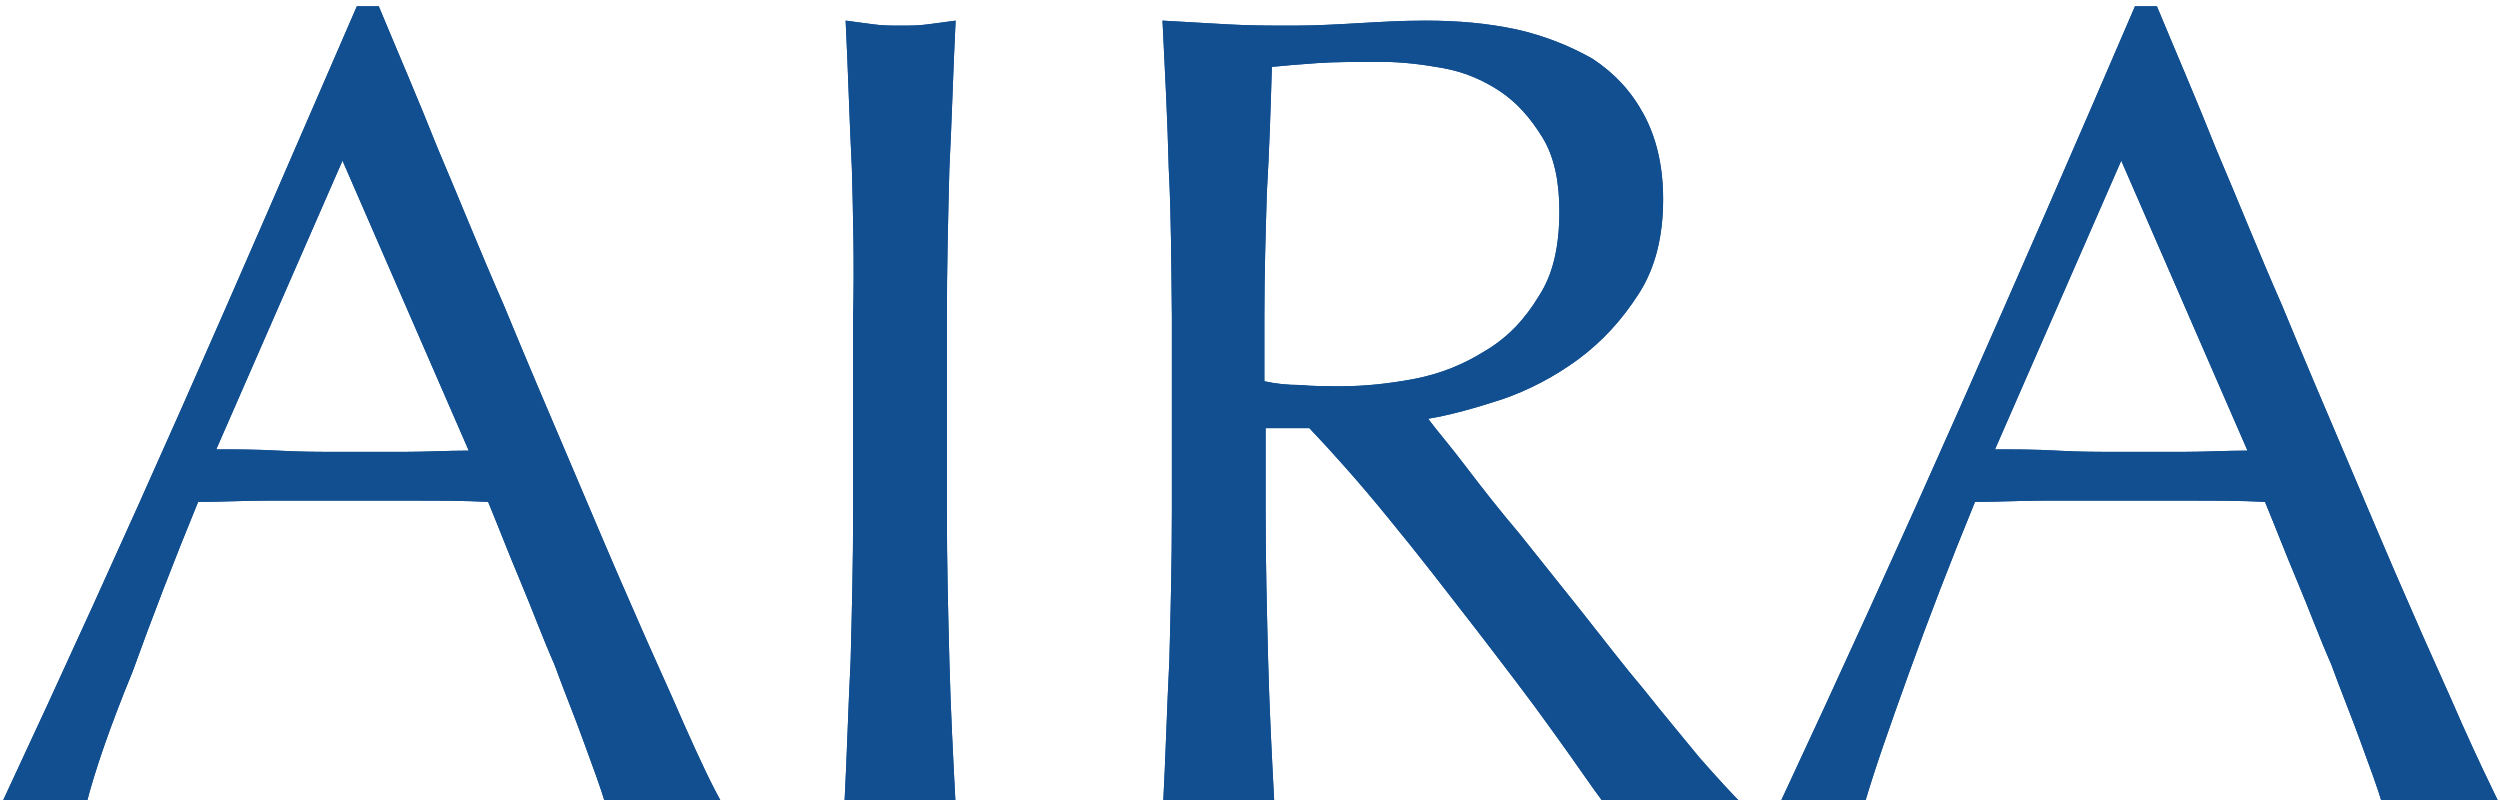
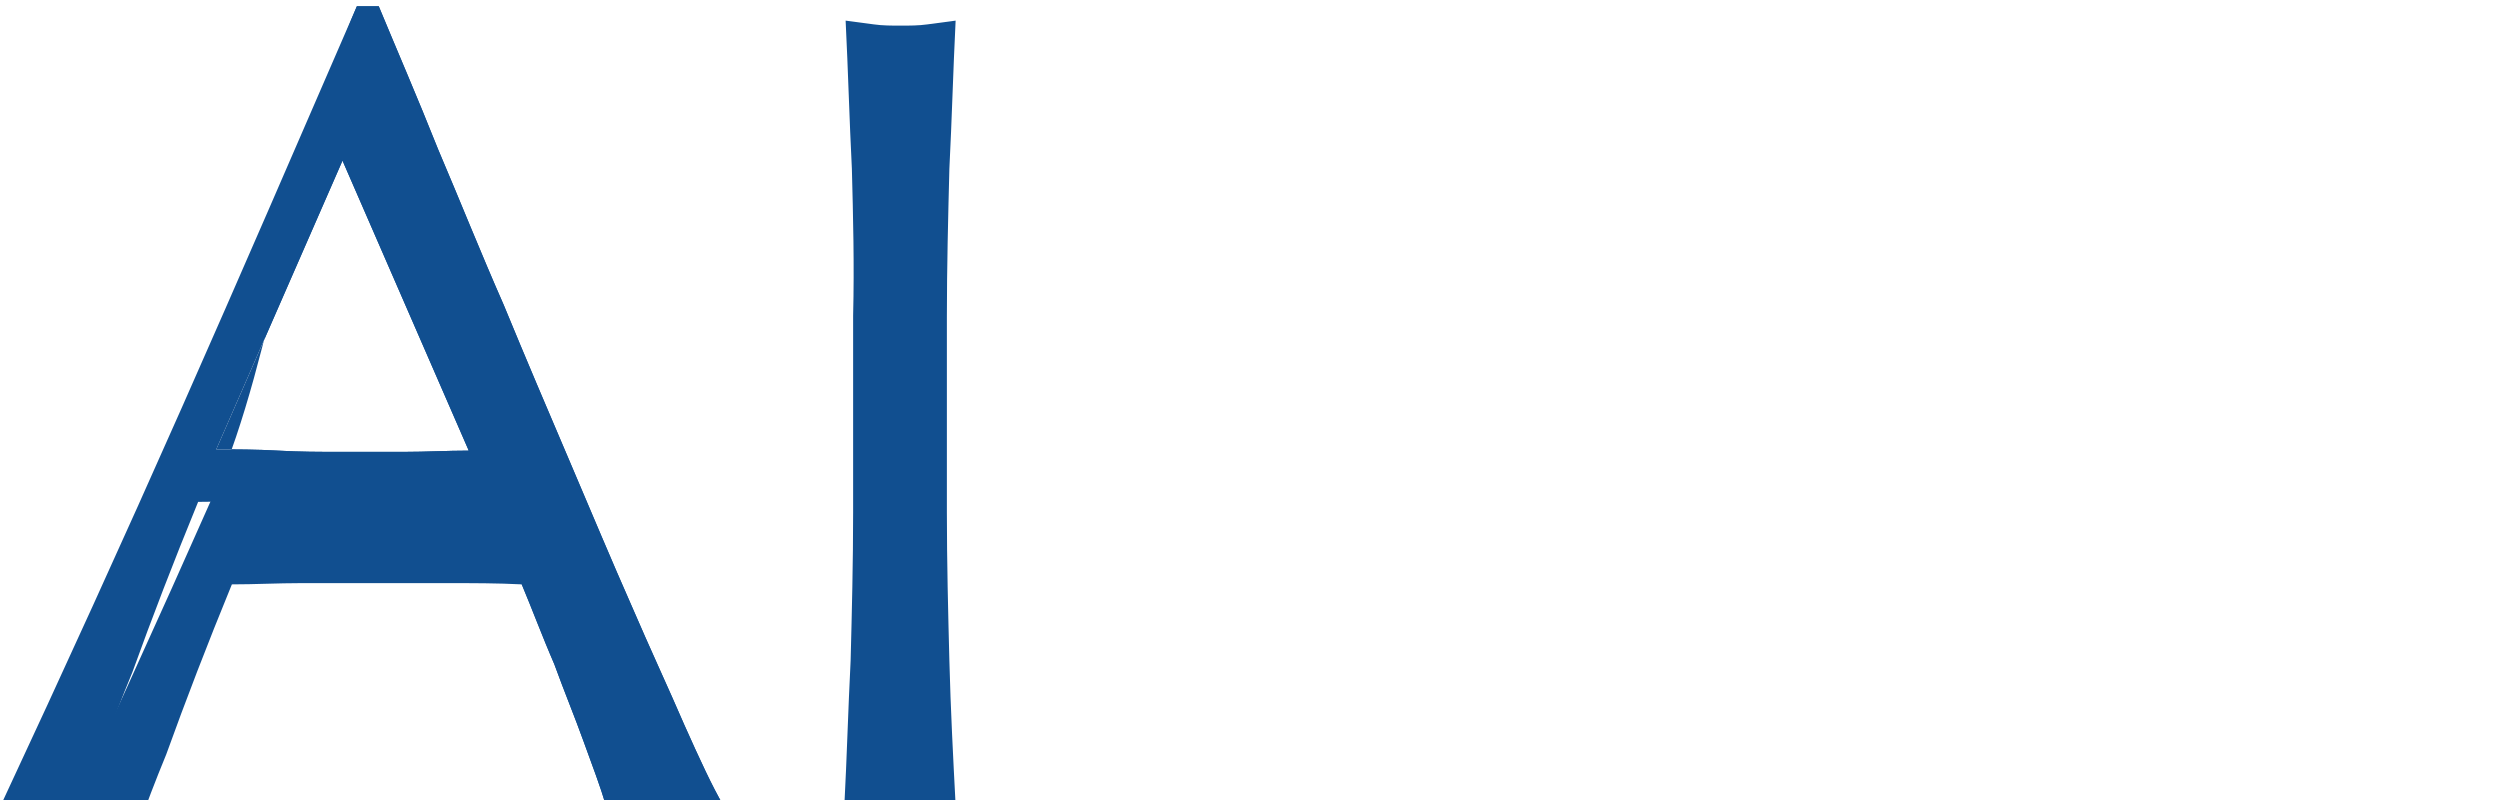
<svg xmlns="http://www.w3.org/2000/svg" version="1.1" id="Layer_1" x="0px" y="0px" width="400px" height="128px" viewBox="0 0 400 128" style="enable-background:new 0 0 400 128;" xml:space="preserve">
  <style type="text/css">
	.st0{fill:#114F90;}
</style>
  <g>
    <g>
      <g>
        <path class="st0" d="M115.7,128.8c-1.6-0.2-3.3-0.4-4.7-0.4s-3.1,0-4.7,0s-3.3,0-4.7,0c-1.4,0-3.1,0.2-4.7,0.4     c-0.8-2.9-2.1-6.2-3.5-10.1c-1.4-3.9-3.1-8-4.7-12.4c-1.9-4.3-3.5-8.7-5.4-13.2c-1.9-4.5-3.5-8.7-5.2-12.8     c-3.9-0.2-7.8-0.2-12-0.2c-3.9,0-8,0-12.2,0c-3.7,0-7.4,0-11.1,0c-3.7,0-7.4,0.2-11.1,0.2c-3.9,9.5-7.4,18.6-10.5,27.2     c-3.5,8.5-6,15.7-7.4,21.2c-2.1-0.2-4.3-0.4-6.8-0.4s-4.7,0.2-6.8,0.4c9.9-21.2,19.6-42.5,28.9-63.5S47.6,22.9,57.1,1h3.5     c2.9,7,6.2,14.6,9.5,22.9c3.5,8.2,6.8,16.5,10.5,24.9c3.5,8.5,7,16.7,10.5,24.9s6.8,16.1,9.9,23.1c3.1,7.2,6,13.4,8.5,19.2     C112,121.6,114,125.9,115.7,128.8z M34.6,71.9c3.1,0,6.4,0,9.9,0.2c3.5,0.2,6.6,0.2,9.9,0.2c3.5,0,6.8,0,10.3,0s6.8-0.2,10.3-0.2     L54.8,25.7L34.6,71.9z" />
      </g>
      <g>
        <path class="st0" d="M136.3,27c-0.4-7.8-0.6-15.7-1-23.7c1.6,0.2,3.1,0.4,4.5,0.6c1.4,0.2,2.9,0.2,4.3,0.2c1.4,0,2.9,0,4.3-0.2     c1.4-0.2,2.9-0.4,4.5-0.6c-0.4,8-0.6,15.9-1,23.7c-0.2,7.8-0.4,15.7-0.4,23.7V82c0,8,0.2,15.9,0.4,23.7s0.6,15.5,1,23.1     c-2.9-0.2-5.8-0.4-8.9-0.4c-3.1,0-6.2,0.2-8.9,0.4c0.4-7.6,0.6-15.3,1-23.1c0.2-7.8,0.4-15.7,0.4-23.7V50.5     C136.7,42.4,136.5,34.6,136.3,27z" />
      </g>
      <g>
-         <path class="st0" d="M187,27c-0.2-7.8-0.6-15.7-1-23.7c3.5,0.2,7,0.4,10.5,0.6c3.5,0.2,6.8,0.2,10.5,0.2c3.5,0,7-0.2,10.5-0.4     c3.5-0.2,6.8-0.4,10.5-0.4c5.2,0,9.9,0.4,14.6,1.4c4.5,1,8.7,2.7,12.2,4.7c3.5,2.3,6.2,5.2,8.2,8.9s3.1,8.2,3.1,13.6     c0,5.8-1.2,10.9-3.9,15.1s-5.8,7.6-9.7,10.5c-3.7,2.7-7.8,4.9-12.2,6.4c-4.3,1.4-8.2,2.5-11.8,3.1c1.4,1.9,3.5,4.3,6,7.6     c2.5,3.3,5.4,7,8.7,10.9c3.1,3.9,6.4,8,9.9,12.4s6.6,8.5,9.9,12.4c3.1,3.9,6.2,7.6,8.9,10.9c2.9,3.3,5.2,5.8,6.8,7.4     c-1.9-0.2-3.7-0.4-5.6-0.4c-1.9,0-3.7,0-5.6,0c-1.6,0-3.5,0-5.4,0c-1.9,0-3.5,0.2-5.4,0.4c-1.9-2.5-4.5-6.4-8.2-11.5     c-3.7-5.2-7.8-10.5-12.4-16.5c-4.5-5.8-9.1-11.8-13.8-17.5c-4.7-5.8-9.1-10.7-12.8-14.6h-7v13.4c0,8,0.2,15.9,0.4,23.7     c0.2,7.8,0.6,15.5,1,23.1c-2.9-0.2-5.8-0.4-8.9-0.4c-3.1,0-6.2,0.2-8.9,0.4c0.4-7.6,0.6-15.3,1-23.1c0.2-7.8,0.4-15.7,0.4-23.7     V50.5C187.4,42.4,187.4,34.6,187,27z M208,61.6c2.1,0.2,4.3,0.2,6.6,0.2c3.7,0,7.6-0.4,11.8-1.2c4.1-0.8,7.8-2.3,11.3-4.5     c3.5-2.1,6.2-4.9,8.5-8.7c2.3-3.5,3.3-8,3.3-13.6c0-4.7-0.8-8.7-2.7-11.8c-1.9-3.1-4.1-5.6-6.8-7.4c-2.9-1.9-5.8-3.1-9.1-3.7     c-3.3-0.6-6.6-1-9.7-1c-4.3,0-7.8,0-10.5,0.2c-2.9,0.2-5.2,0.4-7.2,0.6c-0.2,6.6-0.4,13.4-0.8,20c-0.2,6.6-0.4,13.2-0.4,19.8V61     C204.1,61.4,206,61.6,208,61.6z" />
-       </g>
+         </g>
      <g>
-         <path class="st0" d="M400,128.8c-1.6-0.2-3.3-0.4-4.7-0.4s-3.1,0-4.7,0c-1.6,0-3.3,0-4.7,0c-1.4,0-3.1,0.2-4.7,0.4     c-0.8-2.9-2.1-6.2-3.5-10.1c-1.4-3.9-3.1-8-4.7-12.4c-1.9-4.3-3.5-8.7-5.4-13.2c-1.9-4.5-3.5-8.7-5.2-12.8     c-3.9-0.2-7.8-0.2-12-0.2s-8,0-12.2,0c-3.7,0-7.4,0-11.1,0s-7.4,0.2-11.1,0.2c-3.9,9.5-7.4,18.6-10.5,27.2s-5.6,15.7-7.2,21.2     c-2.1-0.2-4.3-0.4-6.8-0.4s-4.7,0.2-6.8,0.4c9.9-21.2,19.6-42.5,28.9-63.5S332.2,22.9,341.6,1h3.5c2.9,7,6.2,14.6,9.5,22.9     c3.5,8.2,6.8,16.5,10.5,24.9c3.5,8.5,7,16.7,10.5,24.9c3.5,8.2,6.8,16.1,9.9,23.1c3.1,7.2,6,13.4,8.5,19.2     C396.5,121.6,398.6,125.9,400,128.8z M319.2,71.9c3.1,0,6.4,0,9.9,0.2s6.6,0.2,9.9,0.2c3.5,0,6.8,0,10.3,0     c3.5,0,6.8-0.2,10.3-0.2l-20.2-46.4L319.2,71.9z" />
-       </g>
+         </g>
    </g>
  </g>
  <g>
    <g>
      <g>
-         <path class="st0" d="M115.7,128.8c-1.6-0.2-3.3-0.4-4.7-0.4s-3.1,0-4.7,0s-3.3,0-4.7,0c-1.4,0-3.1,0.2-4.7,0.4     c-0.8-2.9-2.1-6.2-3.5-10.1c-1.4-3.9-3.1-8-4.7-12.4c-1.9-4.3-3.5-8.7-5.4-13.2c-1.9-4.5-3.5-8.7-5.2-12.8     c-3.9-0.2-7.8-0.2-12-0.2c-3.9,0-8,0-12.2,0c-3.7,0-7.4,0-11.1,0c-3.7,0-7.4,0.2-11.1,0.2c-3.9,9.5-7.4,18.6-10.5,27.2     c-3.5,8.5-6,15.7-7.4,21.2c-2.1-0.2-4.3-0.4-6.8-0.4s-4.7,0.2-6.8,0.4c9.9-21.2,19.6-42.5,28.9-63.5S47.6,22.9,57.1,1h3.5     c2.9,7,6.2,14.6,9.5,22.9c3.5,8.2,6.8,16.5,10.5,24.9c3.5,8.5,7,16.7,10.5,24.9s6.8,16.1,9.9,23.1c3.1,7.2,6,13.4,8.5,19.2     C112,121.6,114,125.9,115.7,128.8z M34.6,71.9c3.1,0,6.4,0,9.9,0.2c3.5,0.2,6.6,0.2,9.9,0.2c3.5,0,6.8,0,10.3,0s6.8-0.2,10.3-0.2     L54.8,25.7L34.6,71.9z" />
+         <path class="st0" d="M115.7,128.8c-1.6-0.2-3.3-0.4-4.7-0.4s-3.1,0-4.7,0s-3.3,0-4.7,0c-1.4,0-3.1,0.2-4.7,0.4     c-0.8-2.9-2.1-6.2-3.5-10.1c-1.4-3.9-3.1-8-4.7-12.4c-1.9-4.5-3.5-8.7-5.2-12.8     c-3.9-0.2-7.8-0.2-12-0.2c-3.9,0-8,0-12.2,0c-3.7,0-7.4,0-11.1,0c-3.7,0-7.4,0.2-11.1,0.2c-3.9,9.5-7.4,18.6-10.5,27.2     c-3.5,8.5-6,15.7-7.4,21.2c-2.1-0.2-4.3-0.4-6.8-0.4s-4.7,0.2-6.8,0.4c9.9-21.2,19.6-42.5,28.9-63.5S47.6,22.9,57.1,1h3.5     c2.9,7,6.2,14.6,9.5,22.9c3.5,8.2,6.8,16.5,10.5,24.9c3.5,8.5,7,16.7,10.5,24.9s6.8,16.1,9.9,23.1c3.1,7.2,6,13.4,8.5,19.2     C112,121.6,114,125.9,115.7,128.8z M34.6,71.9c3.1,0,6.4,0,9.9,0.2c3.5,0.2,6.6,0.2,9.9,0.2c3.5,0,6.8,0,10.3,0s6.8-0.2,10.3-0.2     L54.8,25.7L34.6,71.9z" />
      </g>
      <g>
-         <path class="st0" d="M136.3,27c-0.4-7.8-0.6-15.7-1-23.7c1.6,0.2,3.1,0.4,4.5,0.6c1.4,0.2,2.9,0.2,4.3,0.2c1.4,0,2.9,0,4.3-0.2     c1.4-0.2,2.9-0.4,4.5-0.6c-0.4,8-0.6,15.9-1,23.7c-0.2,7.8-0.4,15.7-0.4,23.7V82c0,8,0.2,15.9,0.4,23.7s0.6,15.5,1,23.1     c-2.9-0.2-5.8-0.4-8.9-0.4c-3.1,0-6.2,0.2-8.9,0.4c0.4-7.6,0.6-15.3,1-23.1c0.2-7.8,0.4-15.7,0.4-23.7V50.5     C136.7,42.4,136.5,34.6,136.3,27z" />
-       </g>
+         </g>
      <g>
-         <path class="st0" d="M187,27c-0.2-7.8-0.6-15.7-1-23.7c3.5,0.2,7,0.4,10.5,0.6c3.5,0.2,6.8,0.2,10.5,0.2c3.5,0,7-0.2,10.5-0.4     c3.5-0.2,6.8-0.4,10.5-0.4c5.2,0,9.9,0.4,14.6,1.4c4.5,1,8.7,2.7,12.2,4.7c3.5,2.3,6.2,5.2,8.2,8.9s3.1,8.2,3.1,13.6     c0,5.8-1.2,10.9-3.9,15.1s-5.8,7.6-9.7,10.5c-3.7,2.7-7.8,4.9-12.2,6.4c-4.3,1.4-8.2,2.5-11.8,3.1c1.4,1.9,3.5,4.3,6,7.6     c2.5,3.3,5.4,7,8.7,10.9c3.1,3.9,6.4,8,9.9,12.4s6.6,8.5,9.9,12.4c3.1,3.9,6.2,7.6,8.9,10.9c2.9,3.3,5.2,5.8,6.8,7.4     c-1.9-0.2-3.7-0.4-5.6-0.4c-1.9,0-3.7,0-5.6,0c-1.6,0-3.5,0-5.4,0c-1.9,0-3.5,0.2-5.4,0.4c-1.9-2.5-4.5-6.4-8.2-11.5     c-3.7-5.2-7.8-10.5-12.4-16.5c-4.5-5.8-9.1-11.8-13.8-17.5c-4.7-5.8-9.1-10.7-12.8-14.6h-7v13.4c0,8,0.2,15.9,0.4,23.7     c0.2,7.8,0.6,15.5,1,23.1c-2.9-0.2-5.8-0.4-8.9-0.4c-3.1,0-6.2,0.2-8.9,0.4c0.4-7.6,0.6-15.3,1-23.1c0.2-7.8,0.4-15.7,0.4-23.7     V50.5C187.4,42.4,187.4,34.6,187,27z M208,61.6c2.1,0.2,4.3,0.2,6.6,0.2c3.7,0,7.6-0.4,11.8-1.2c4.1-0.8,7.8-2.3,11.3-4.5     c3.5-2.1,6.2-4.9,8.5-8.7c2.3-3.5,3.3-8,3.3-13.6c0-4.7-0.8-8.7-2.7-11.8c-1.9-3.1-4.1-5.6-6.8-7.4c-2.9-1.9-5.8-3.1-9.1-3.7     c-3.3-0.6-6.6-1-9.7-1c-4.3,0-7.8,0-10.5,0.2c-2.9,0.2-5.2,0.4-7.2,0.6c-0.2,6.6-0.4,13.4-0.8,20c-0.2,6.6-0.4,13.2-0.4,19.8V61     C204.1,61.4,206,61.6,208,61.6z" />
-       </g>
+         </g>
      <g>
-         <path class="st0" d="M400,128.8c-1.6-0.2-3.3-0.4-4.7-0.4s-3.1,0-4.7,0c-1.6,0-3.3,0-4.7,0c-1.4,0-3.1,0.2-4.7,0.4     c-0.8-2.9-2.1-6.2-3.5-10.1c-1.4-3.9-3.1-8-4.7-12.4c-1.9-4.3-3.5-8.7-5.4-13.2c-1.9-4.5-3.5-8.7-5.2-12.8     c-3.9-0.2-7.8-0.2-12-0.2s-8,0-12.2,0c-3.7,0-7.4,0-11.1,0s-7.4,0.2-11.1,0.2c-3.9,9.5-7.4,18.6-10.5,27.2s-5.6,15.7-7.2,21.2     c-2.1-0.2-4.3-0.4-6.8-0.4s-4.7,0.2-6.8,0.4c9.9-21.2,19.6-42.5,28.9-63.5S332.2,22.9,341.6,1h3.5c2.9,7,6.2,14.6,9.5,22.9     c3.5,8.2,6.8,16.5,10.5,24.9c3.5,8.5,7,16.7,10.5,24.9c3.5,8.2,6.8,16.1,9.9,23.1c3.1,7.2,6,13.4,8.5,19.2     C396.5,121.6,398.6,125.9,400,128.8z M319.2,71.9c3.1,0,6.4,0,9.9,0.2s6.6,0.2,9.9,0.2c3.5,0,6.8,0,10.3,0     c3.5,0,6.8-0.2,10.3-0.2l-20.2-46.4L319.2,71.9z" />
-       </g>
+         </g>
    </g>
  </g>
</svg>